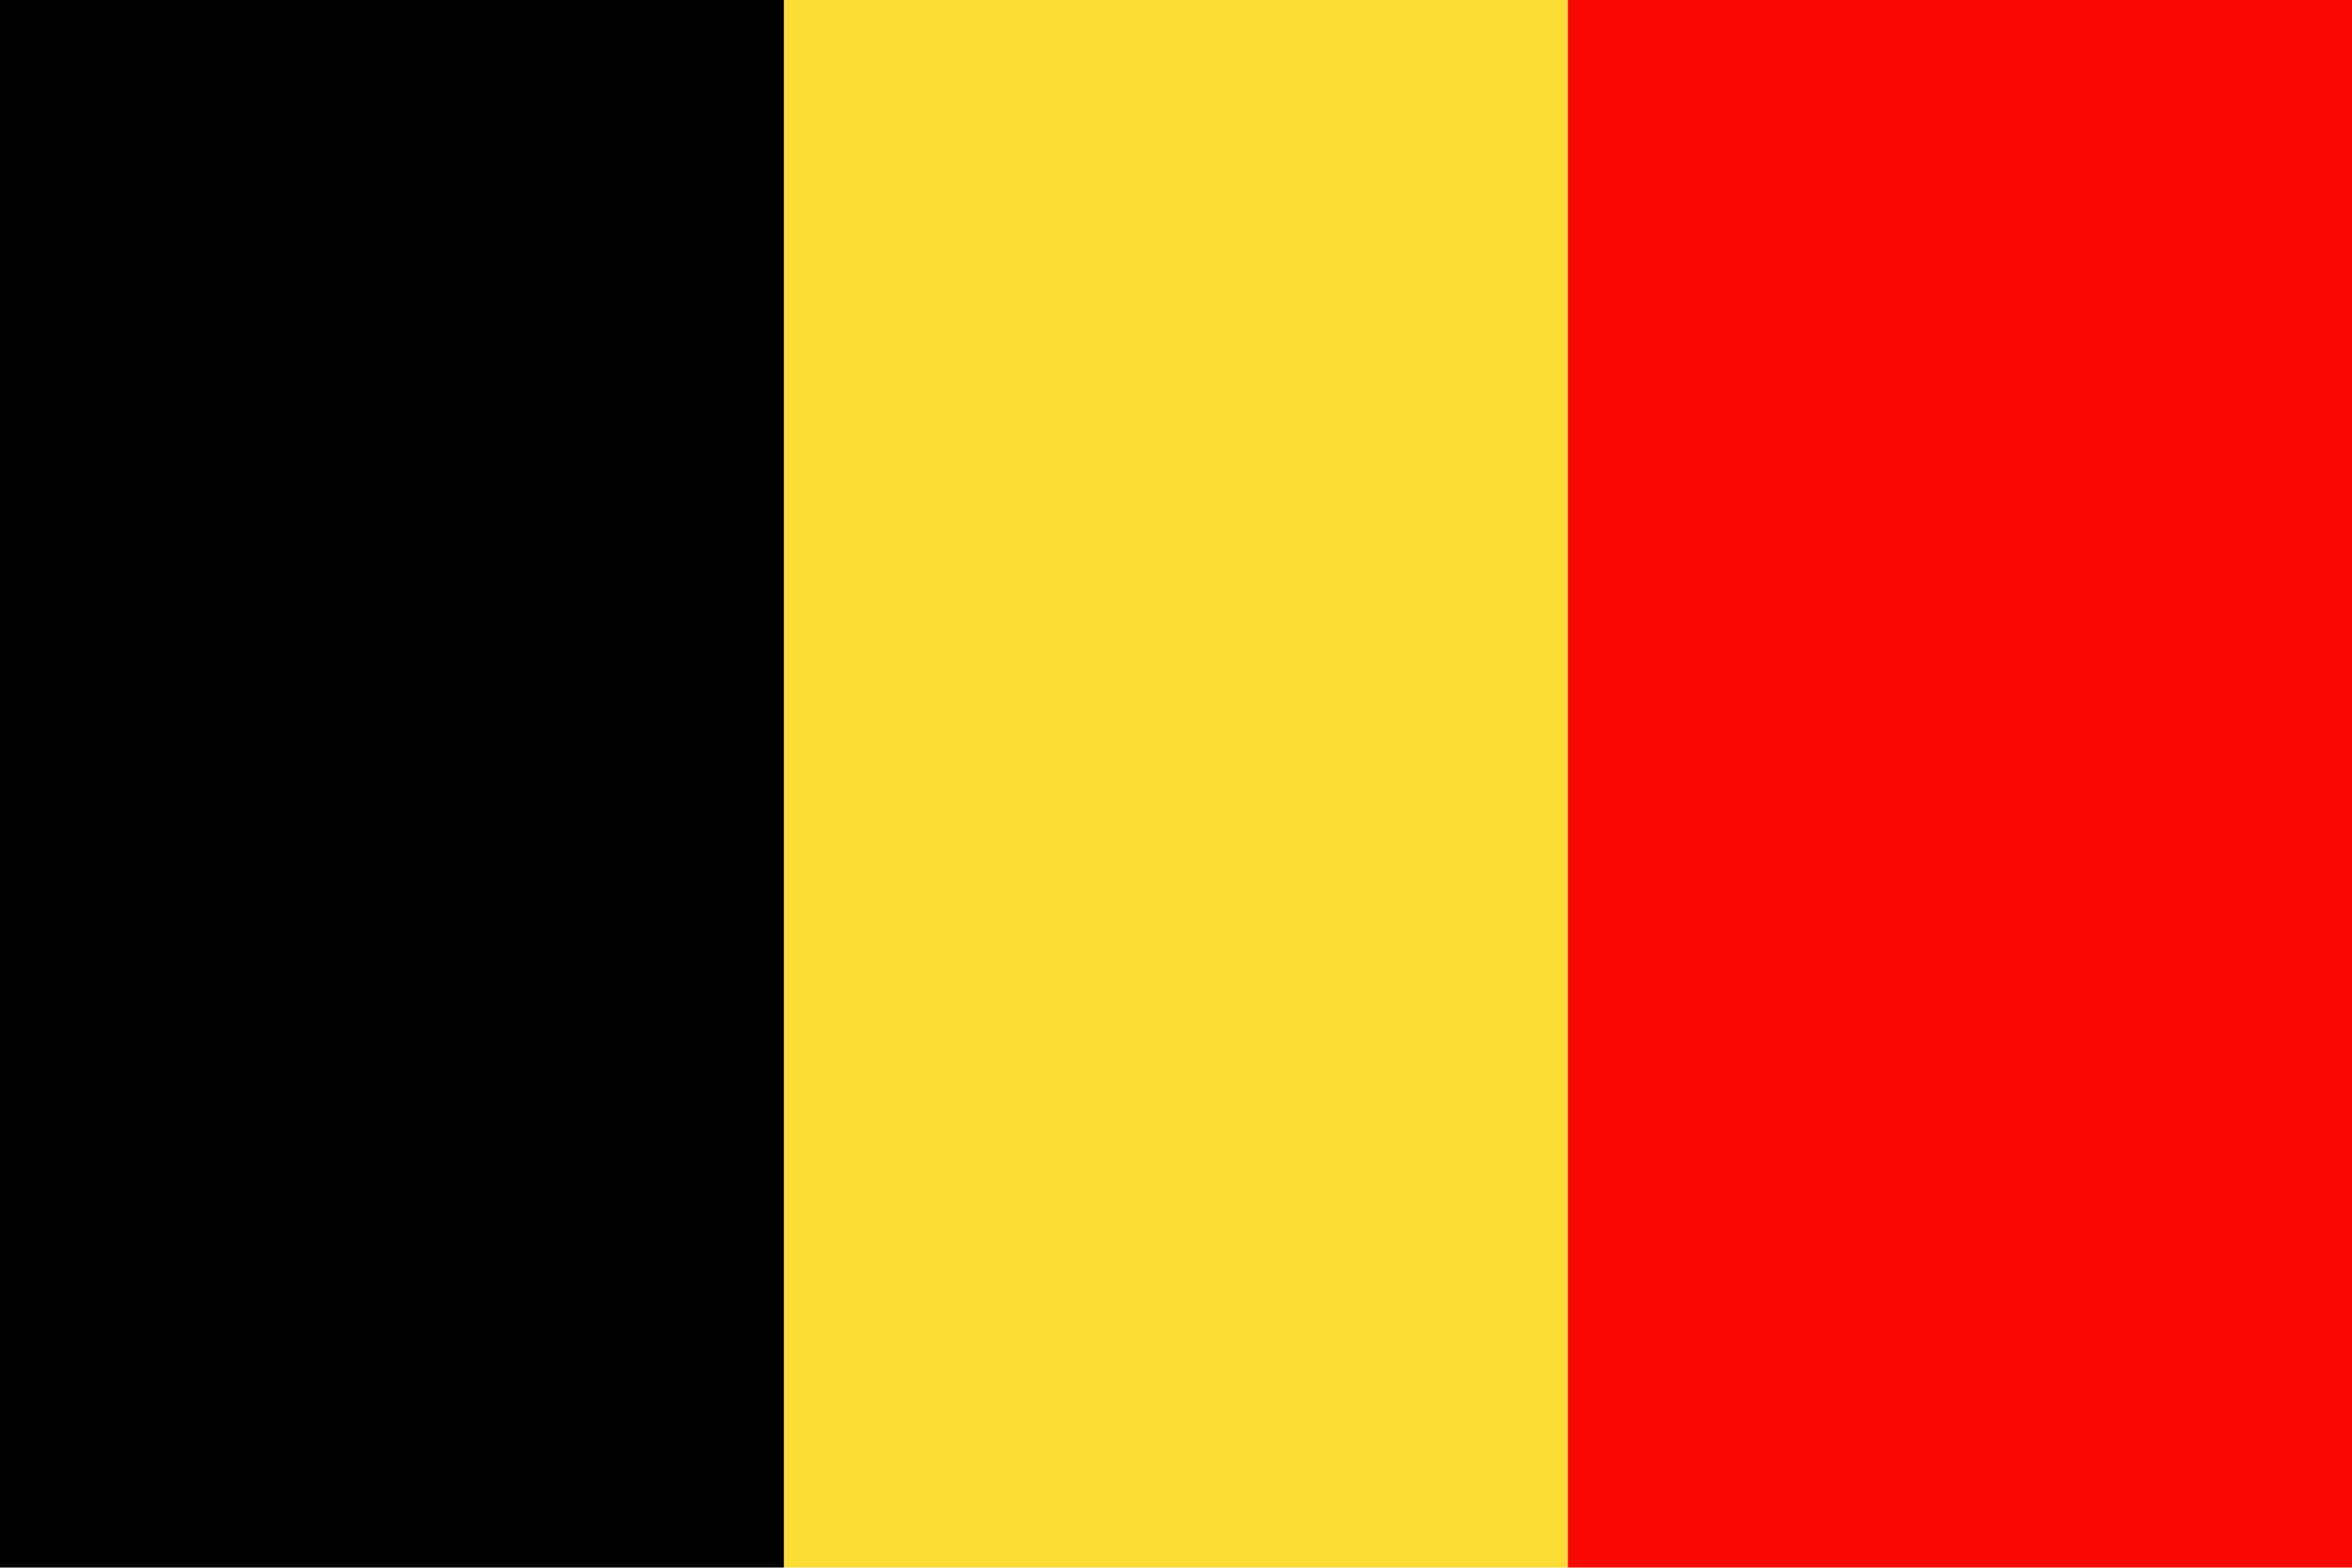
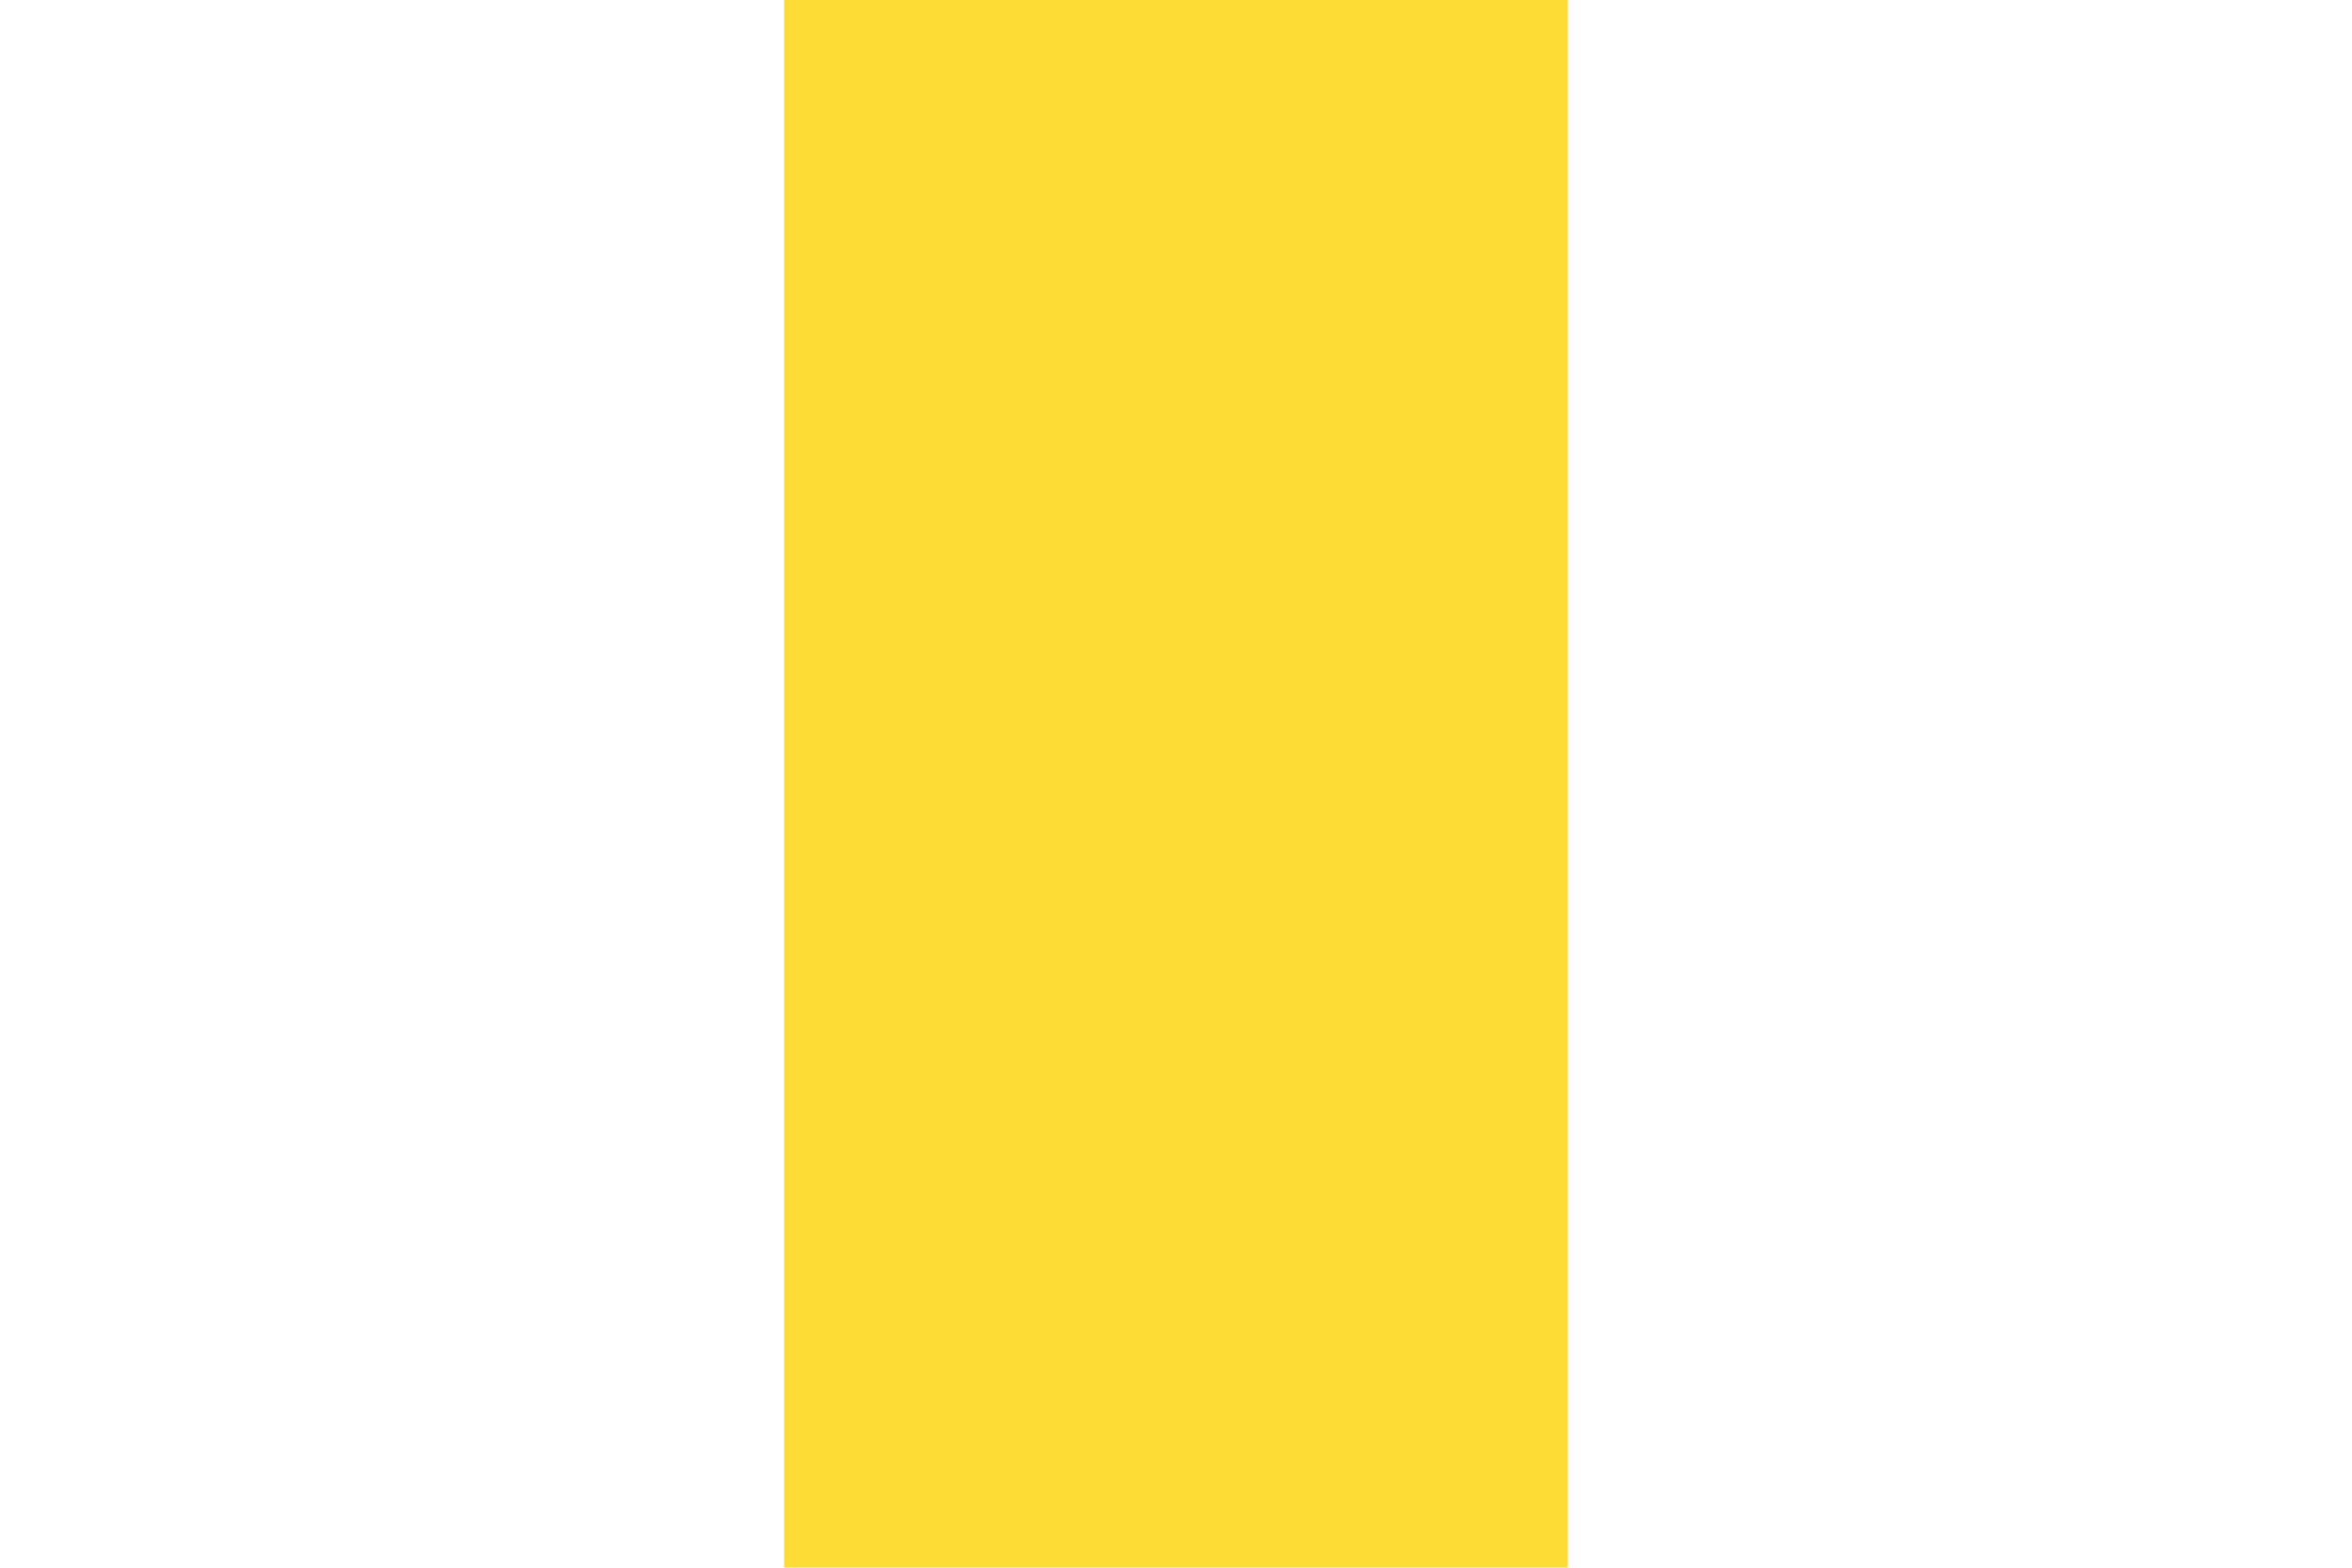
<svg xmlns="http://www.w3.org/2000/svg" id="_レイヤー_1" viewBox="0 0 62.36 41.57">
  <defs>
    <style>.cls-1{fill:#f90805;}.cls-2{fill:#fedc36;}</style>
  </defs>
-   <polygon points="0 0 20.79 0 20.79 41.57 0 41.57 0 0 0 0" />
  <polygon class="cls-2" points="20.79 0 41.57 0 41.57 41.57 20.79 41.57 20.79 0 20.79 0" />
-   <polygon class="cls-1" points="41.57 0 62.36 0 62.36 41.57 41.57 41.57 41.57 0 41.57 0" />
</svg>